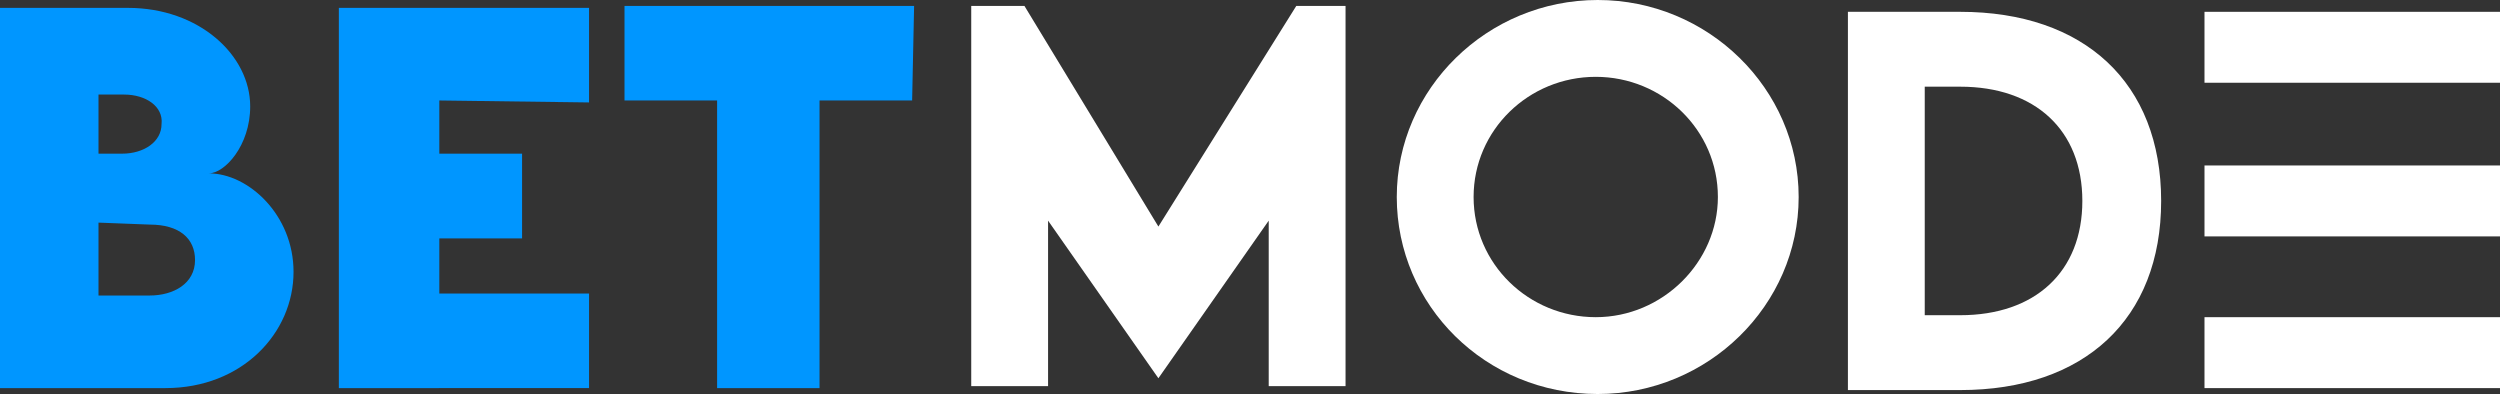
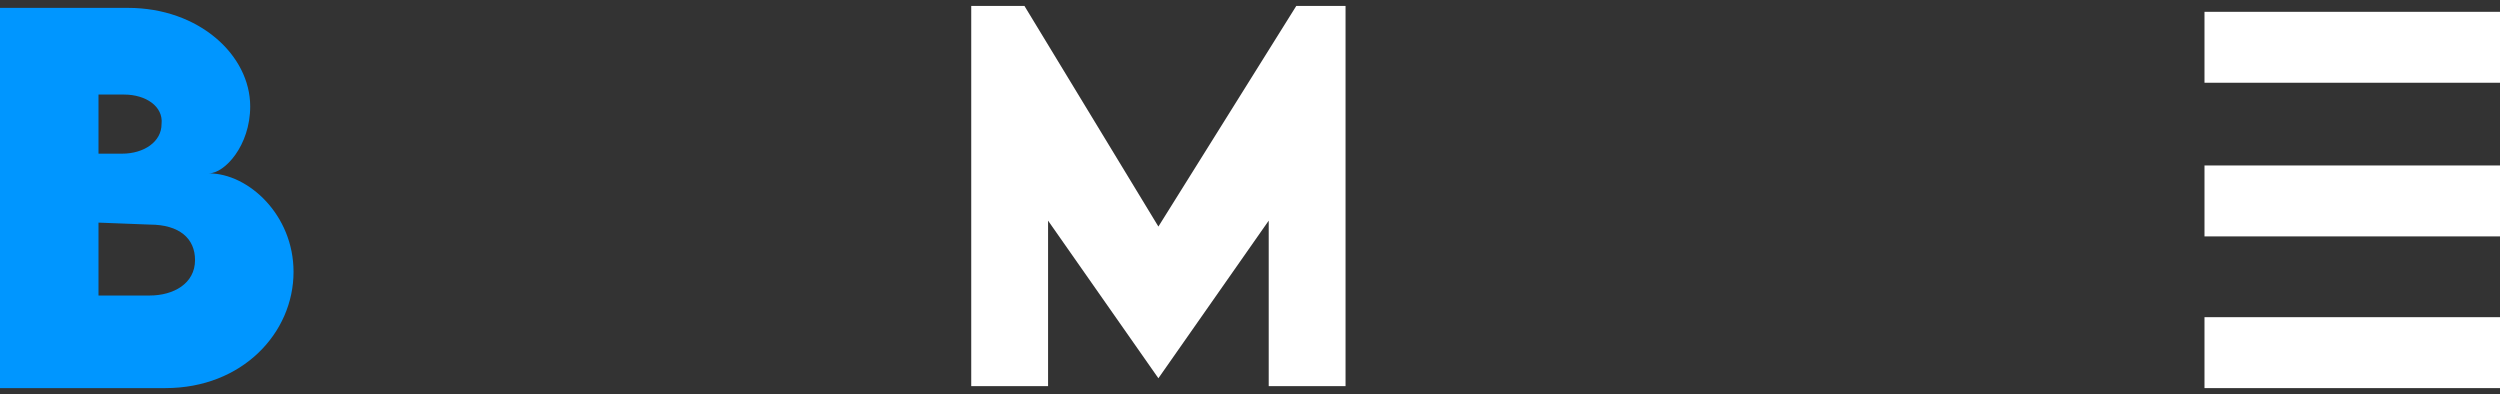
<svg xmlns="http://www.w3.org/2000/svg" xmlns:xlink="http://www.w3.org/1999/xlink" version="1.1" id="Layer_1" x="0px" y="0px" viewBox="0 0 126.9 20" style="enable-background:new 0 0 126.9 20;" xml:space="preserve">
  <rect x="0" y="0" width="126.9" height="20" fill="#333333" stroke="none" />
  <style type="text/css">
	.st0{clip-path:url(#SVGID_00000165956621157686704750000007467465669860735932_);}
	.st1{fill:#0096FF;}
	.st2{clip-path:url(#SVGID_00000155120110610044613050000008040976523323873668_);}
	.st3{clip-path:url(#SVGID_00000020375781862706510710000002361005308346281362_);}
	.st4{clip-path:url(#SVGID_00000147217511469502558750000013297731826682974370_);}
	.st5{fill:#FFFFFF;}
	.st6{clip-path:url(#SVGID_00000011713202535786848860000004531238292527034806_);}
	.st7{clip-path:url(#SVGID_00000176740686790379704880000011225792612769990055_);}
	.st8{clip-path:url(#SVGID_00000137099021574306697830000007402160361946432178_);}
	.st9{clip-path:url(#SVGID_00000016773879074118413190000015643745928903346093_);}
	.st10{clip-path:url(#SVGID_00000127726114386746516920000012919918259444431800_);}
</style>
  <g id="surface1" transform="translate(0 10)">
    <g>
      <defs>
        <rect id="SVGID_1_" y="-10" width="15" height="20" />
      </defs>
      <clipPath id="SVGID_00000077319601700917407640000005945939747898528434_">
        <use xlink:href="#SVGID_1_" style="overflow:visible;" />
      </clipPath>
      <g style="clip-path:url(#SVGID_00000077319601700917407640000005945939747898528434_);">
        <path class="st1" d="M14.9,3.8c0,3.1-2.6,5.9-6.5,5.9H0V-9.6h6.5c3.6,0,6.2,2.4,6.2,5c0,2-1.3,3.4-2.1,3.4     C12.6-1.2,14.9,0.9,14.9,3.8z M6.3-5.2H5v3h1.2c1.1,0,2-0.6,2-1.5C8.3-4.6,7.4-5.2,6.3-5.2L6.3-5.2z M9.9,3.2     c0-1.1-0.8-1.8-2.3-1.8L5,1.3V5h2.6C8.8,5,9.9,4.4,9.9,3.2L9.9,3.2z" />
      </g>
    </g>
    <g>
      <defs>
-         <rect id="SVGID_00000028301342040131908250000017458680986949037474_" x="17" y="-10" width="13" height="20" />
-       </defs>
+         </defs>
      <clipPath id="SVGID_00000044158754023357050570000010525166194501680021_">
        <use xlink:href="#SVGID_00000028301342040131908250000017458680986949037474_" style="overflow:visible;" />
      </clipPath>
      <g style="clip-path:url(#SVGID_00000044158754023357050570000010525166194501680021_);">
        <path class="st1" d="M22.3-4.9v2.7h4.2v4.3h-4.2v2.8h7.6v4.8H17.2V-9.6h12.7v4.8L22.3-4.9z" />
      </g>
    </g>
    <g>
      <defs>
-         <rect id="SVGID_00000157294984258420592330000000519650757144656563_" x="31" y="-10" width="16" height="20" />
-       </defs>
+         </defs>
      <clipPath id="SVGID_00000054980447489151448980000002468141658922703489_">
        <use xlink:href="#SVGID_00000157294984258420592330000000519650757144656563_" style="overflow:visible;" />
      </clipPath>
      <g style="clip-path:url(#SVGID_00000054980447489151448980000002468141658922703489_);">
        <path class="st1" d="M46.3-4.9h-4.7V9.7h-5.2V-4.9h-4.7v-4.8h14.7L46.3-4.9L46.3-4.9z" />
      </g>
    </g>
    <g>
      <defs>
        <rect id="SVGID_00000092420687009304023080000014040009055854993851_" x="49" y="-10" width="20" height="20" />
      </defs>
      <clipPath id="SVGID_00000086668243042636520780000014680844281438381965_">
        <use xlink:href="#SVGID_00000092420687009304023080000014040009055854993851_" style="overflow:visible;" />
      </clipPath>
      <g style="clip-path:url(#SVGID_00000086668243042636520780000014680844281438381965_);">
        <path class="st5" d="M68.3-9.7V9.6h-3.9V1.2l-5.6,8h0l-5.6-8v8.4h-3.9V-9.7H52l6.8,11.2l7-11.2H68.3z" />
      </g>
    </g>
    <g>
      <defs>
        <rect id="SVGID_00000062913664813716098180000009233807745079625874_" x="70" y="-10" width="22" height="20" />
      </defs>
      <clipPath id="SVGID_00000026145059308689266540000014960605644861038219_">
        <use xlink:href="#SVGID_00000062913664813716098180000009233807745079625874_" style="overflow:visible;" />
      </clipPath>
      <g style="clip-path:url(#SVGID_00000026145059308689266540000014960605644861038219_);">
-         <path class="st5" d="M70.9,0c0-5.5,4.6-10,10.2-10c5.6,0,10.2,4.5,10.2,10c0,5.5-4.6,10-10.2,10C75.4,10,70.9,5.5,70.9,0L70.9,0z      M87.2,0c0-3.4-2.8-6.1-6.2-6.1c-3.4,0-6.2,2.7-6.2,6.1c0,3.4,2.8,6.1,6.2,6.1S87.2,3.3,87.2,0z" />
-       </g>
+         </g>
    </g>
    <g>
      <defs>
        <rect id="SVGID_00000090290778987706948830000008283214459478261128_" x="93" y="-10" width="17" height="20" />
      </defs>
      <clipPath id="SVGID_00000070118863359606586660000011683592308228756413_">
        <use xlink:href="#SVGID_00000090290778987706948830000008283214459478261128_" style="overflow:visible;" />
      </clipPath>
      <g style="clip-path:url(#SVGID_00000070118863359606586660000011683592308228756413_);">
-         <path class="st5" d="M109.7,0.2c0,6-3.9,9.6-10.2,9.6h-5.7V-9.4l5.7,0C105.8-9.4,109.7-5.8,109.7,0.2L109.7,0.2z M105.7,0.2     c0-3.6-2.4-5.8-6.2-5.8h-1.8V6h1.8C103.3,6,105.7,3.8,105.7,0.2L105.7,0.2z" />
-       </g>
+         </g>
    </g>
    <g>
      <defs>
        <rect id="SVGID_00000099657124335897278250000004370768925945870763_" x="111" y="-10" width="15.9" height="5" />
      </defs>
      <clipPath id="SVGID_00000138574502418605380480000002302908694424543676_">
        <use xlink:href="#SVGID_00000099657124335897278250000004370768925945870763_" style="overflow:visible;" />
      </clipPath>
      <g style="clip-path:url(#SVGID_00000138574502418605380480000002302908694424543676_);">
-         <path class="st5" d="M126.9-9.4h-15v3.6h15L126.9-9.4z" />
+         <path class="st5" d="M126.9-9.4h-15v3.6h15L126.9-9.4" />
      </g>
    </g>
    <g>
      <defs>
        <rect id="SVGID_00000026133183912121141030000004299795410005377703_" x="111" y="-2" width="15.9" height="4" />
      </defs>
      <clipPath id="SVGID_00000114768610650080190550000006835666729113892267_">
        <use xlink:href="#SVGID_00000026133183912121141030000004299795410005377703_" style="overflow:visible;" />
      </clipPath>
      <g style="clip-path:url(#SVGID_00000114768610650080190550000006835666729113892267_);">
        <path class="st5" d="M126.9-1.6h-15V2h15L126.9-1.6z" />
      </g>
    </g>
    <g>
      <defs>
        <rect id="SVGID_00000118371442819564953520000006637993485469458842_" x="111" y="6" width="15.9" height="4" />
      </defs>
      <clipPath id="SVGID_00000134957310495282749190000003817362643599614094_">
        <use xlink:href="#SVGID_00000118371442819564953520000006637993485469458842_" style="overflow:visible;" />
      </clipPath>
      <g style="clip-path:url(#SVGID_00000134957310495282749190000003817362643599614094_);">
        <path class="st5" d="M126.9,6.1h-15v3.6h15L126.9,6.1z" />
      </g>
    </g>
  </g>
</svg>